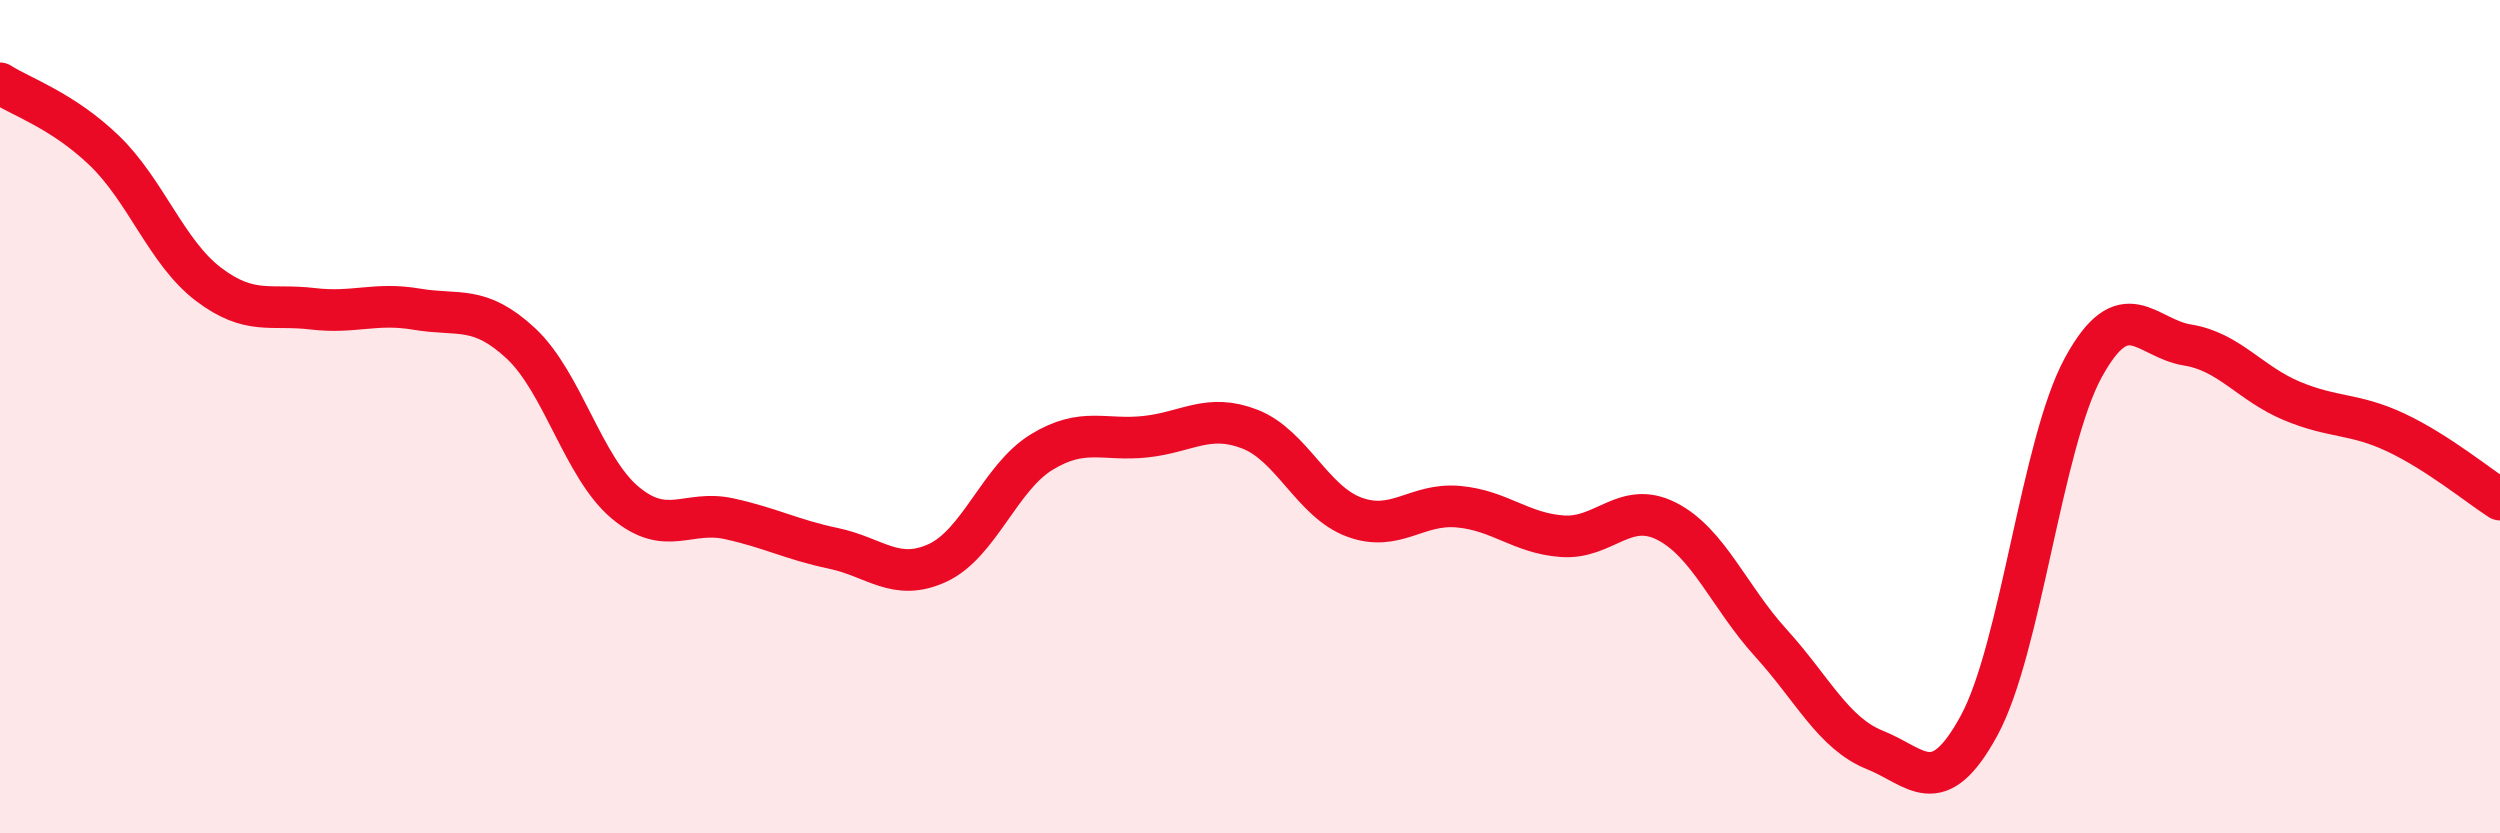
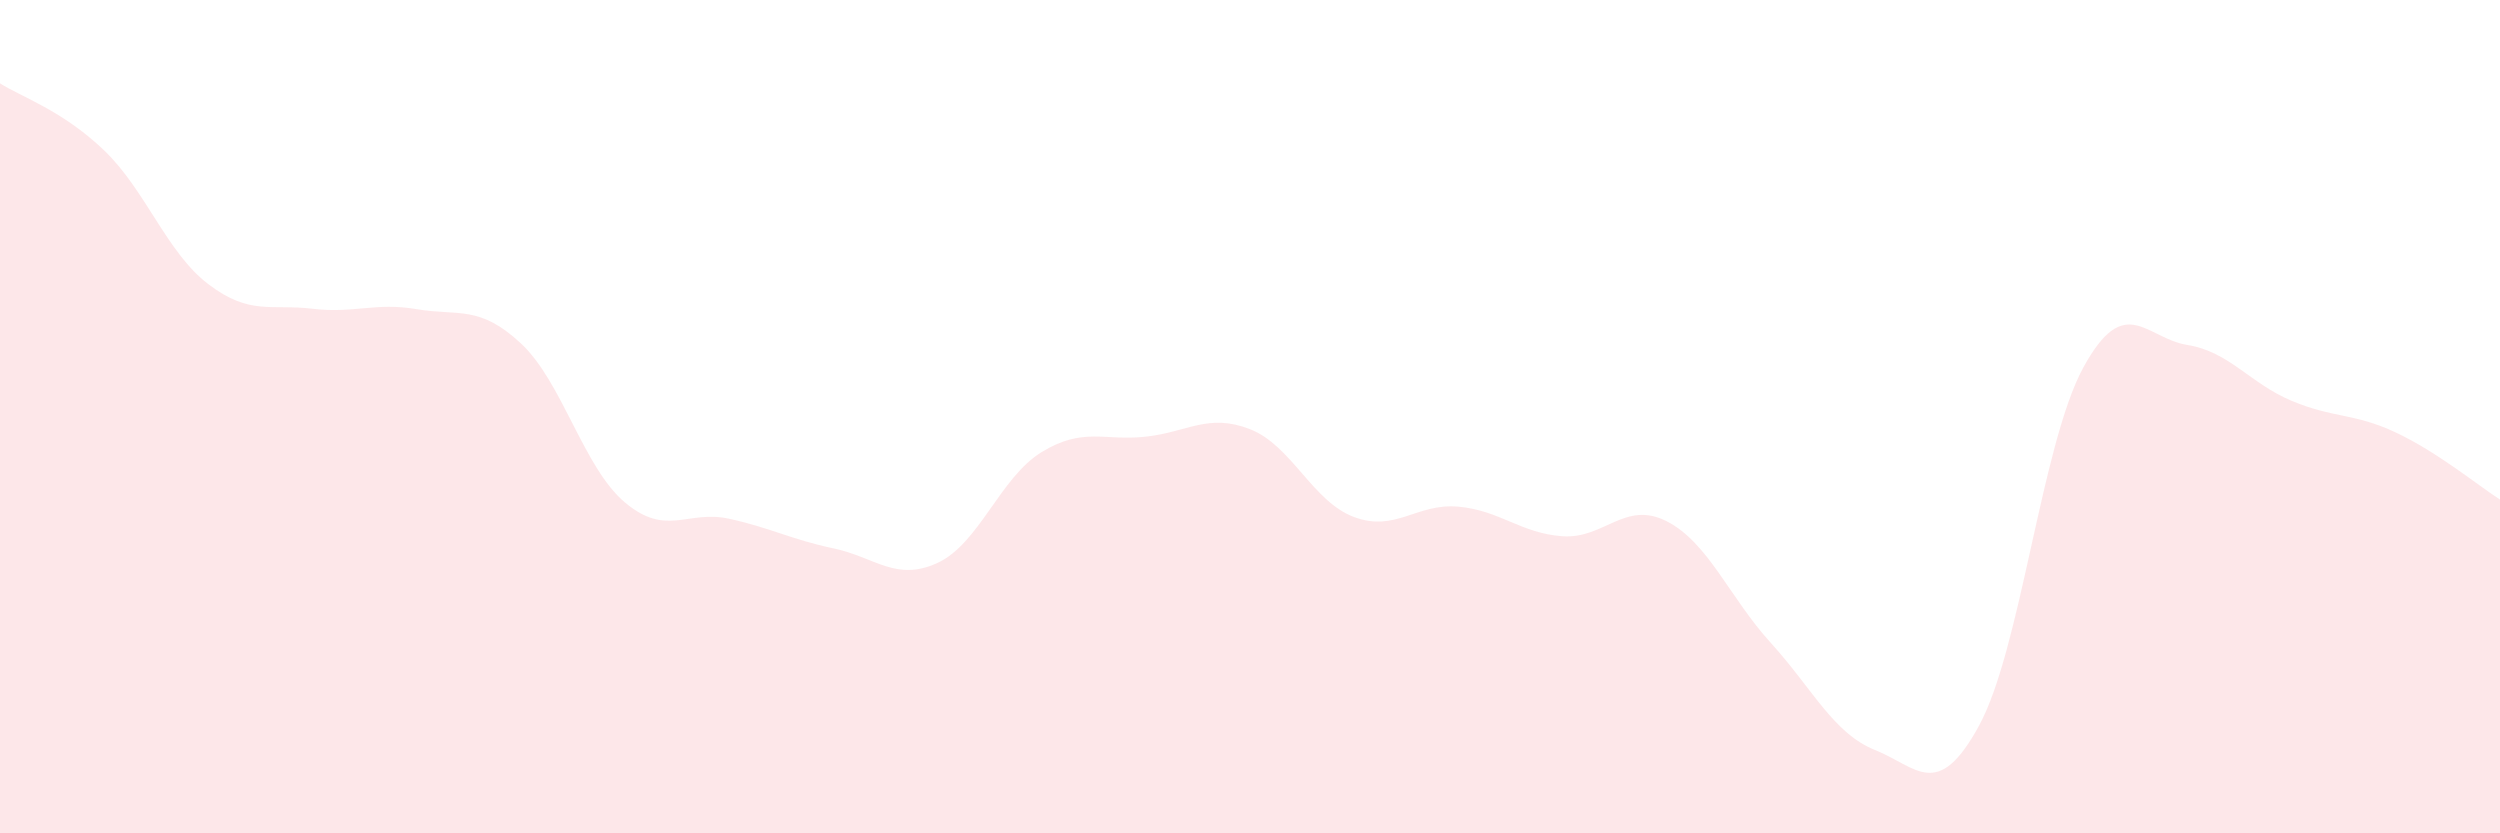
<svg xmlns="http://www.w3.org/2000/svg" width="60" height="20" viewBox="0 0 60 20">
  <path d="M 0,2 C 0.5,2.32 1.5,2.65 2.5,3.61 C 3.5,4.57 4,6.06 5,6.82 C 6,7.58 6.5,7.29 7.5,7.41 C 8.5,7.53 9,7.25 10,7.42 C 11,7.59 11.5,7.31 12.5,8.24 C 13.5,9.17 14,11.22 15,12.06 C 16,12.9 16.5,12.23 17.5,12.45 C 18.5,12.67 19,12.95 20,13.16 C 21,13.37 21.5,13.97 22.5,13.51 C 23.5,13.05 24,11.46 25,10.85 C 26,10.24 26.5,10.59 27.5,10.48 C 28.5,10.37 29,9.91 30,10.3 C 31,10.69 31.5,12.04 32.5,12.41 C 33.5,12.78 34,12.07 35,12.16 C 36,12.25 36.5,12.8 37.5,12.87 C 38.5,12.94 39,12 40,12.51 C 41,13.02 41.5,14.33 42.5,15.43 C 43.5,16.53 44,17.6 45,18 C 46,18.4 46.5,19.25 47.5,17.41 C 48.5,15.57 49,10.65 50,8.82 C 51,6.99 51.5,8.12 52.5,8.28 C 53.5,8.44 54,9.2 55,9.62 C 56,10.04 56.5,9.91 57.5,10.38 C 58.5,10.85 59.5,11.67 60,11.99L60 20L0 20Z" fill="#EB0A25" opacity="0.1" stroke-linecap="round" stroke-linejoin="round" />
-   <path d="M 0,2 C 0.5,2.32 1.5,2.65 2.5,3.61 C 3.5,4.57 4,6.06 5,6.82 C 6,7.58 6.5,7.29 7.5,7.41 C 8.5,7.53 9,7.25 10,7.42 C 11,7.59 11.5,7.31 12.5,8.24 C 13.5,9.17 14,11.22 15,12.06 C 16,12.9 16.5,12.23 17.5,12.45 C 18.5,12.67 19,12.95 20,13.16 C 21,13.37 21.5,13.97 22.5,13.51 C 23.5,13.05 24,11.46 25,10.85 C 26,10.24 26.5,10.59 27.5,10.48 C 28.5,10.37 29,9.91 30,10.3 C 31,10.69 31.5,12.04 32.5,12.41 C 33.5,12.78 34,12.07 35,12.16 C 36,12.25 36.5,12.8 37.5,12.87 C 38.5,12.94 39,12 40,12.51 C 41,13.02 41.5,14.33 42.5,15.43 C 43.5,16.53 44,17.6 45,18 C 46,18.4 46.5,19.25 47.5,17.41 C 48.5,15.57 49,10.65 50,8.82 C 51,6.99 51.5,8.12 52.5,8.28 C 53.5,8.44 54,9.2 55,9.62 C 56,10.04 56.5,9.91 57.5,10.38 C 58.5,10.85 59.5,11.67 60,11.99" stroke="#EB0A25" stroke-width="1" fill="none" stroke-linecap="round" stroke-linejoin="round" />
</svg>